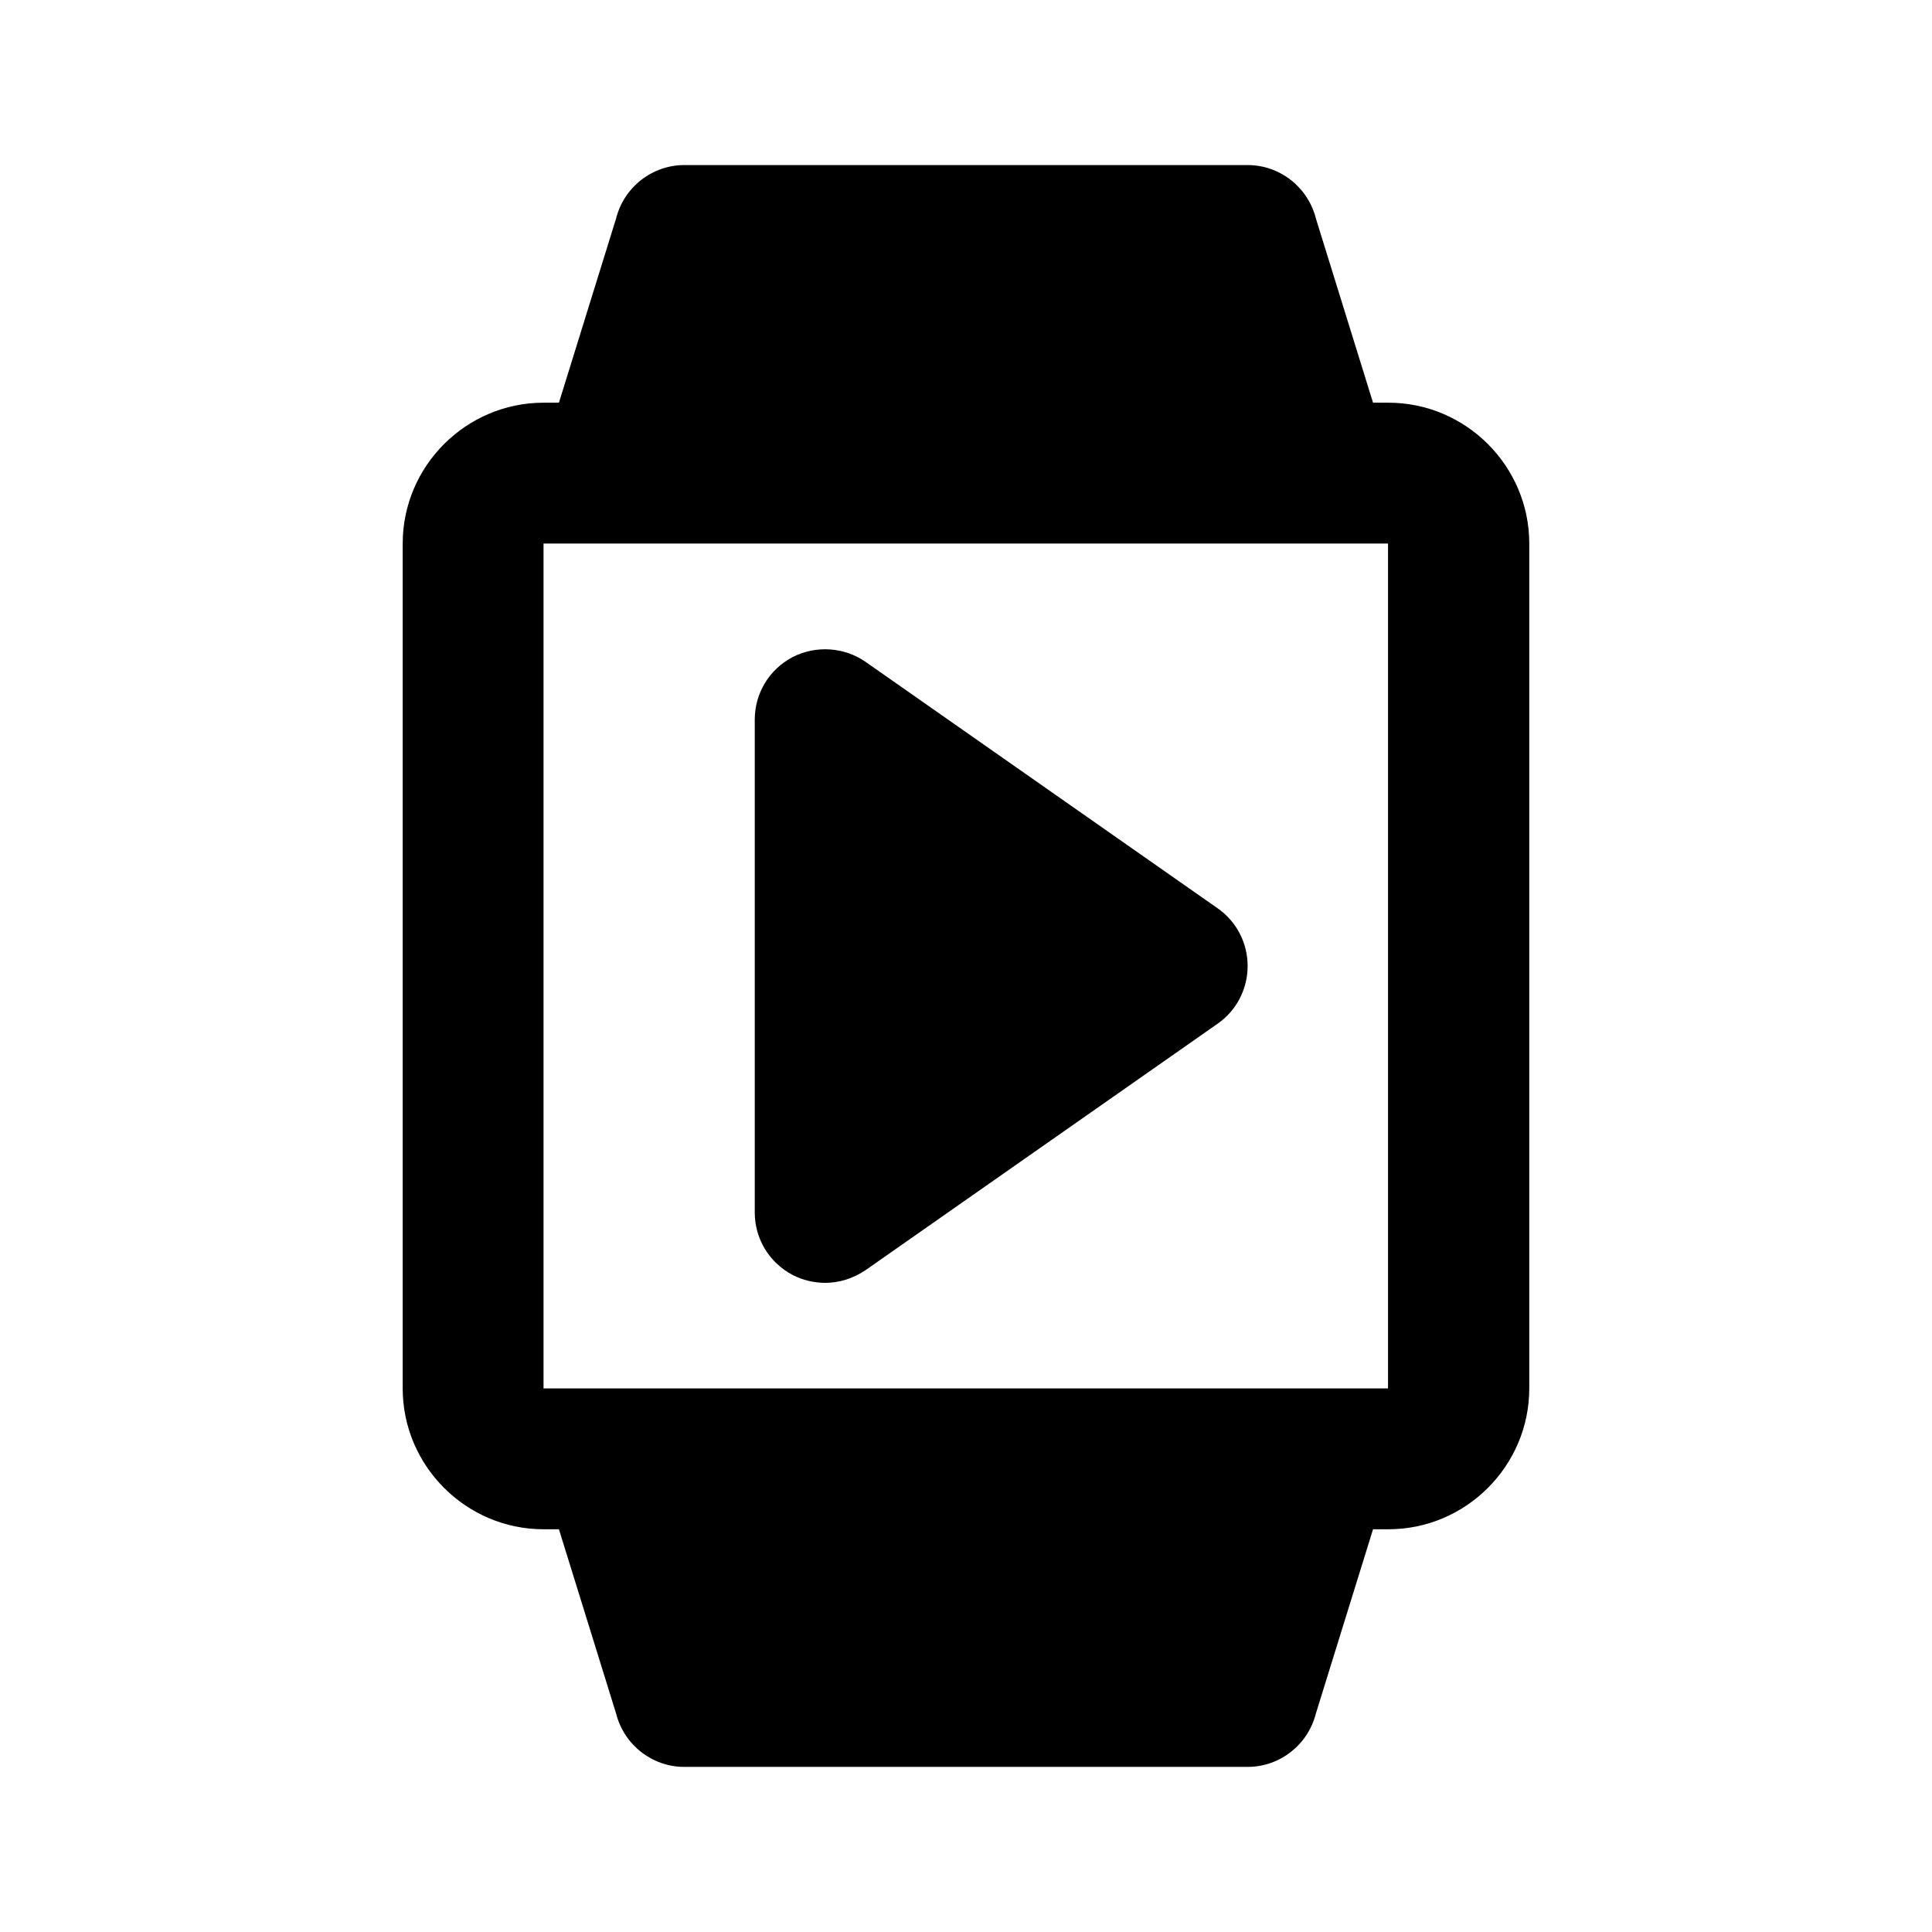
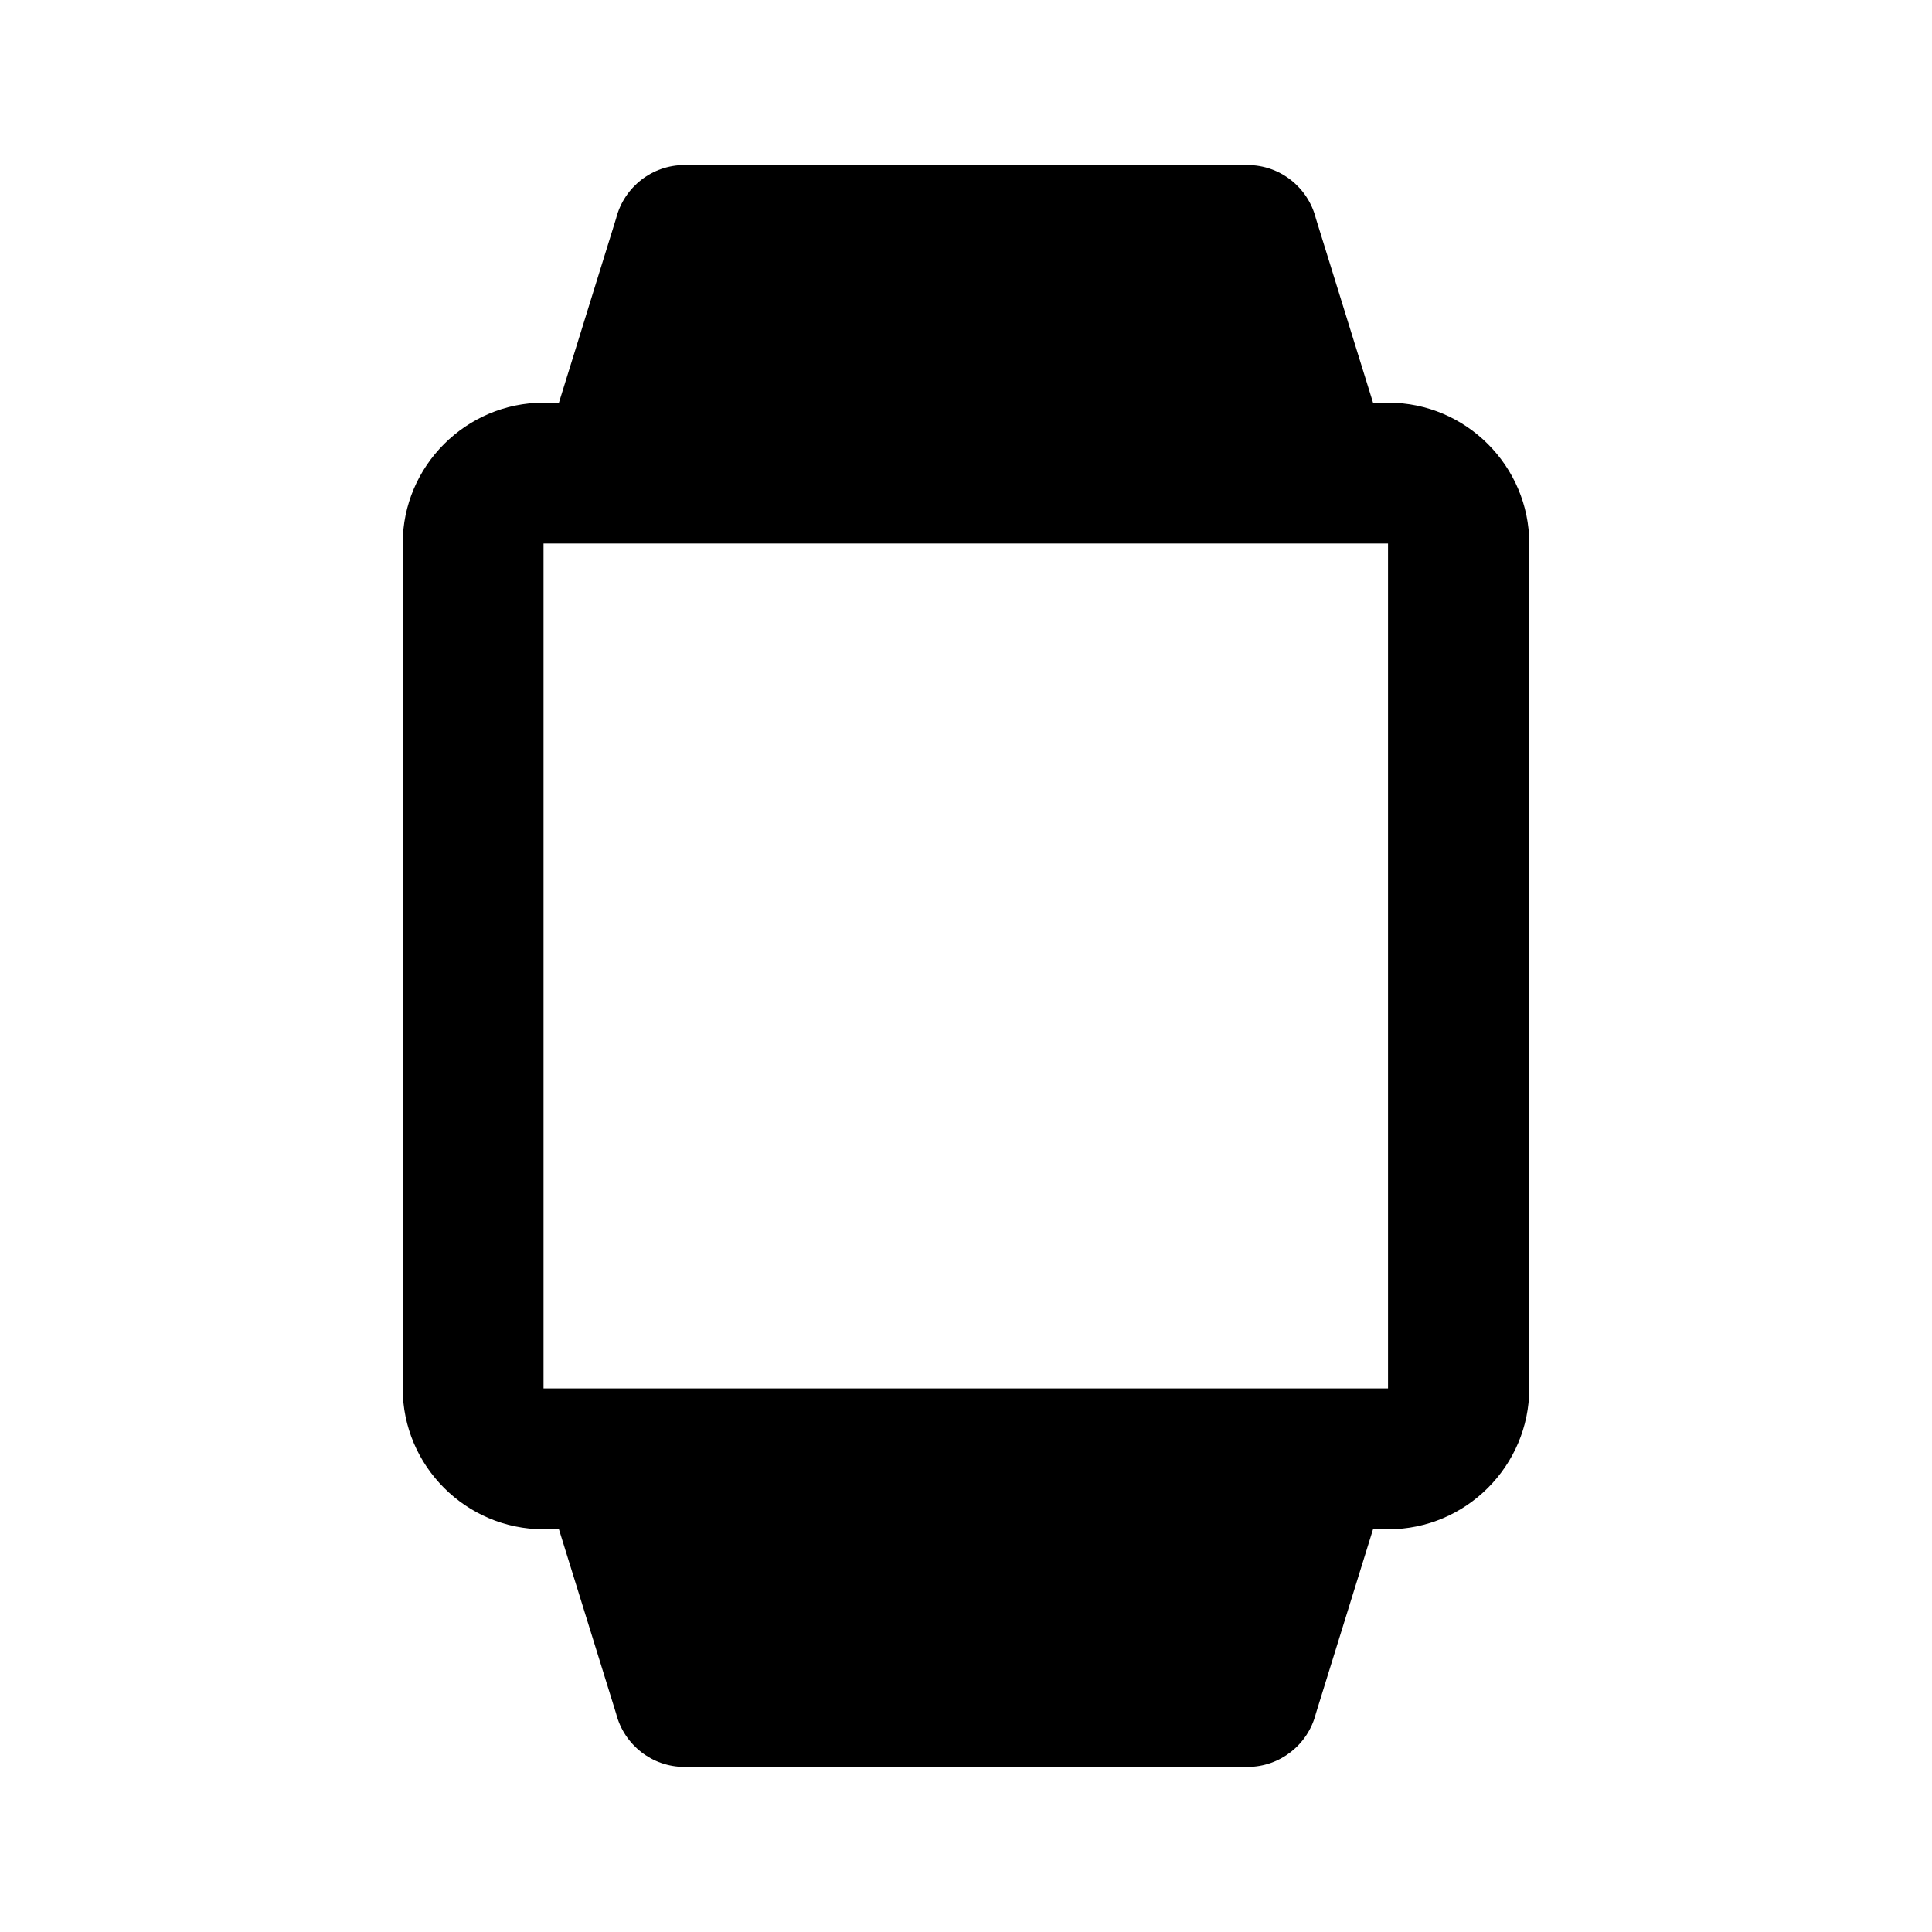
<svg xmlns="http://www.w3.org/2000/svg" fill="#000000" width="800px" height="800px" version="1.1" viewBox="144 144 512 512">
  <g>
    <path d="m288.04 549.27h4.082l15.16 48.863c2.098 8.281 9.562 14.113 18.074 14.113h149.28c8.512 0 15.977-5.832 18.074-14.113l15.16-48.863h4.082c20.523 0 37.32-16.793 37.32-37.32v-223.91c0-20.523-16.793-37.32-37.32-37.32h-4.082l-15.16-48.863c-2.098-8.281-9.562-14.113-18.074-14.113h-149.28c-8.512 0-15.977 5.832-18.074 14.113l-15.16 48.863h-4.082c-20.523 0-37.32 16.793-37.32 37.32v223.91c0 20.523 16.793 37.32 37.32 37.32zm0-261.23h223.8v223.91h-223.8z" />
-     <path d="m354.05 481.87c2.684 1.398 5.715 2.098 8.629 2.098 3.731 0 7.465-1.168 10.73-3.383l93.297-65.309c5.016-3.5 7.93-9.215 7.93-15.277s-2.914-11.777-7.93-15.277l-93.297-65.309c-5.715-3.965-13.18-4.43-19.359-1.281-6.18 3.266-10.031 9.562-10.031 16.562v130.62c0 6.996 3.848 13.293 10.031 16.562z" />
  </g>
</svg>